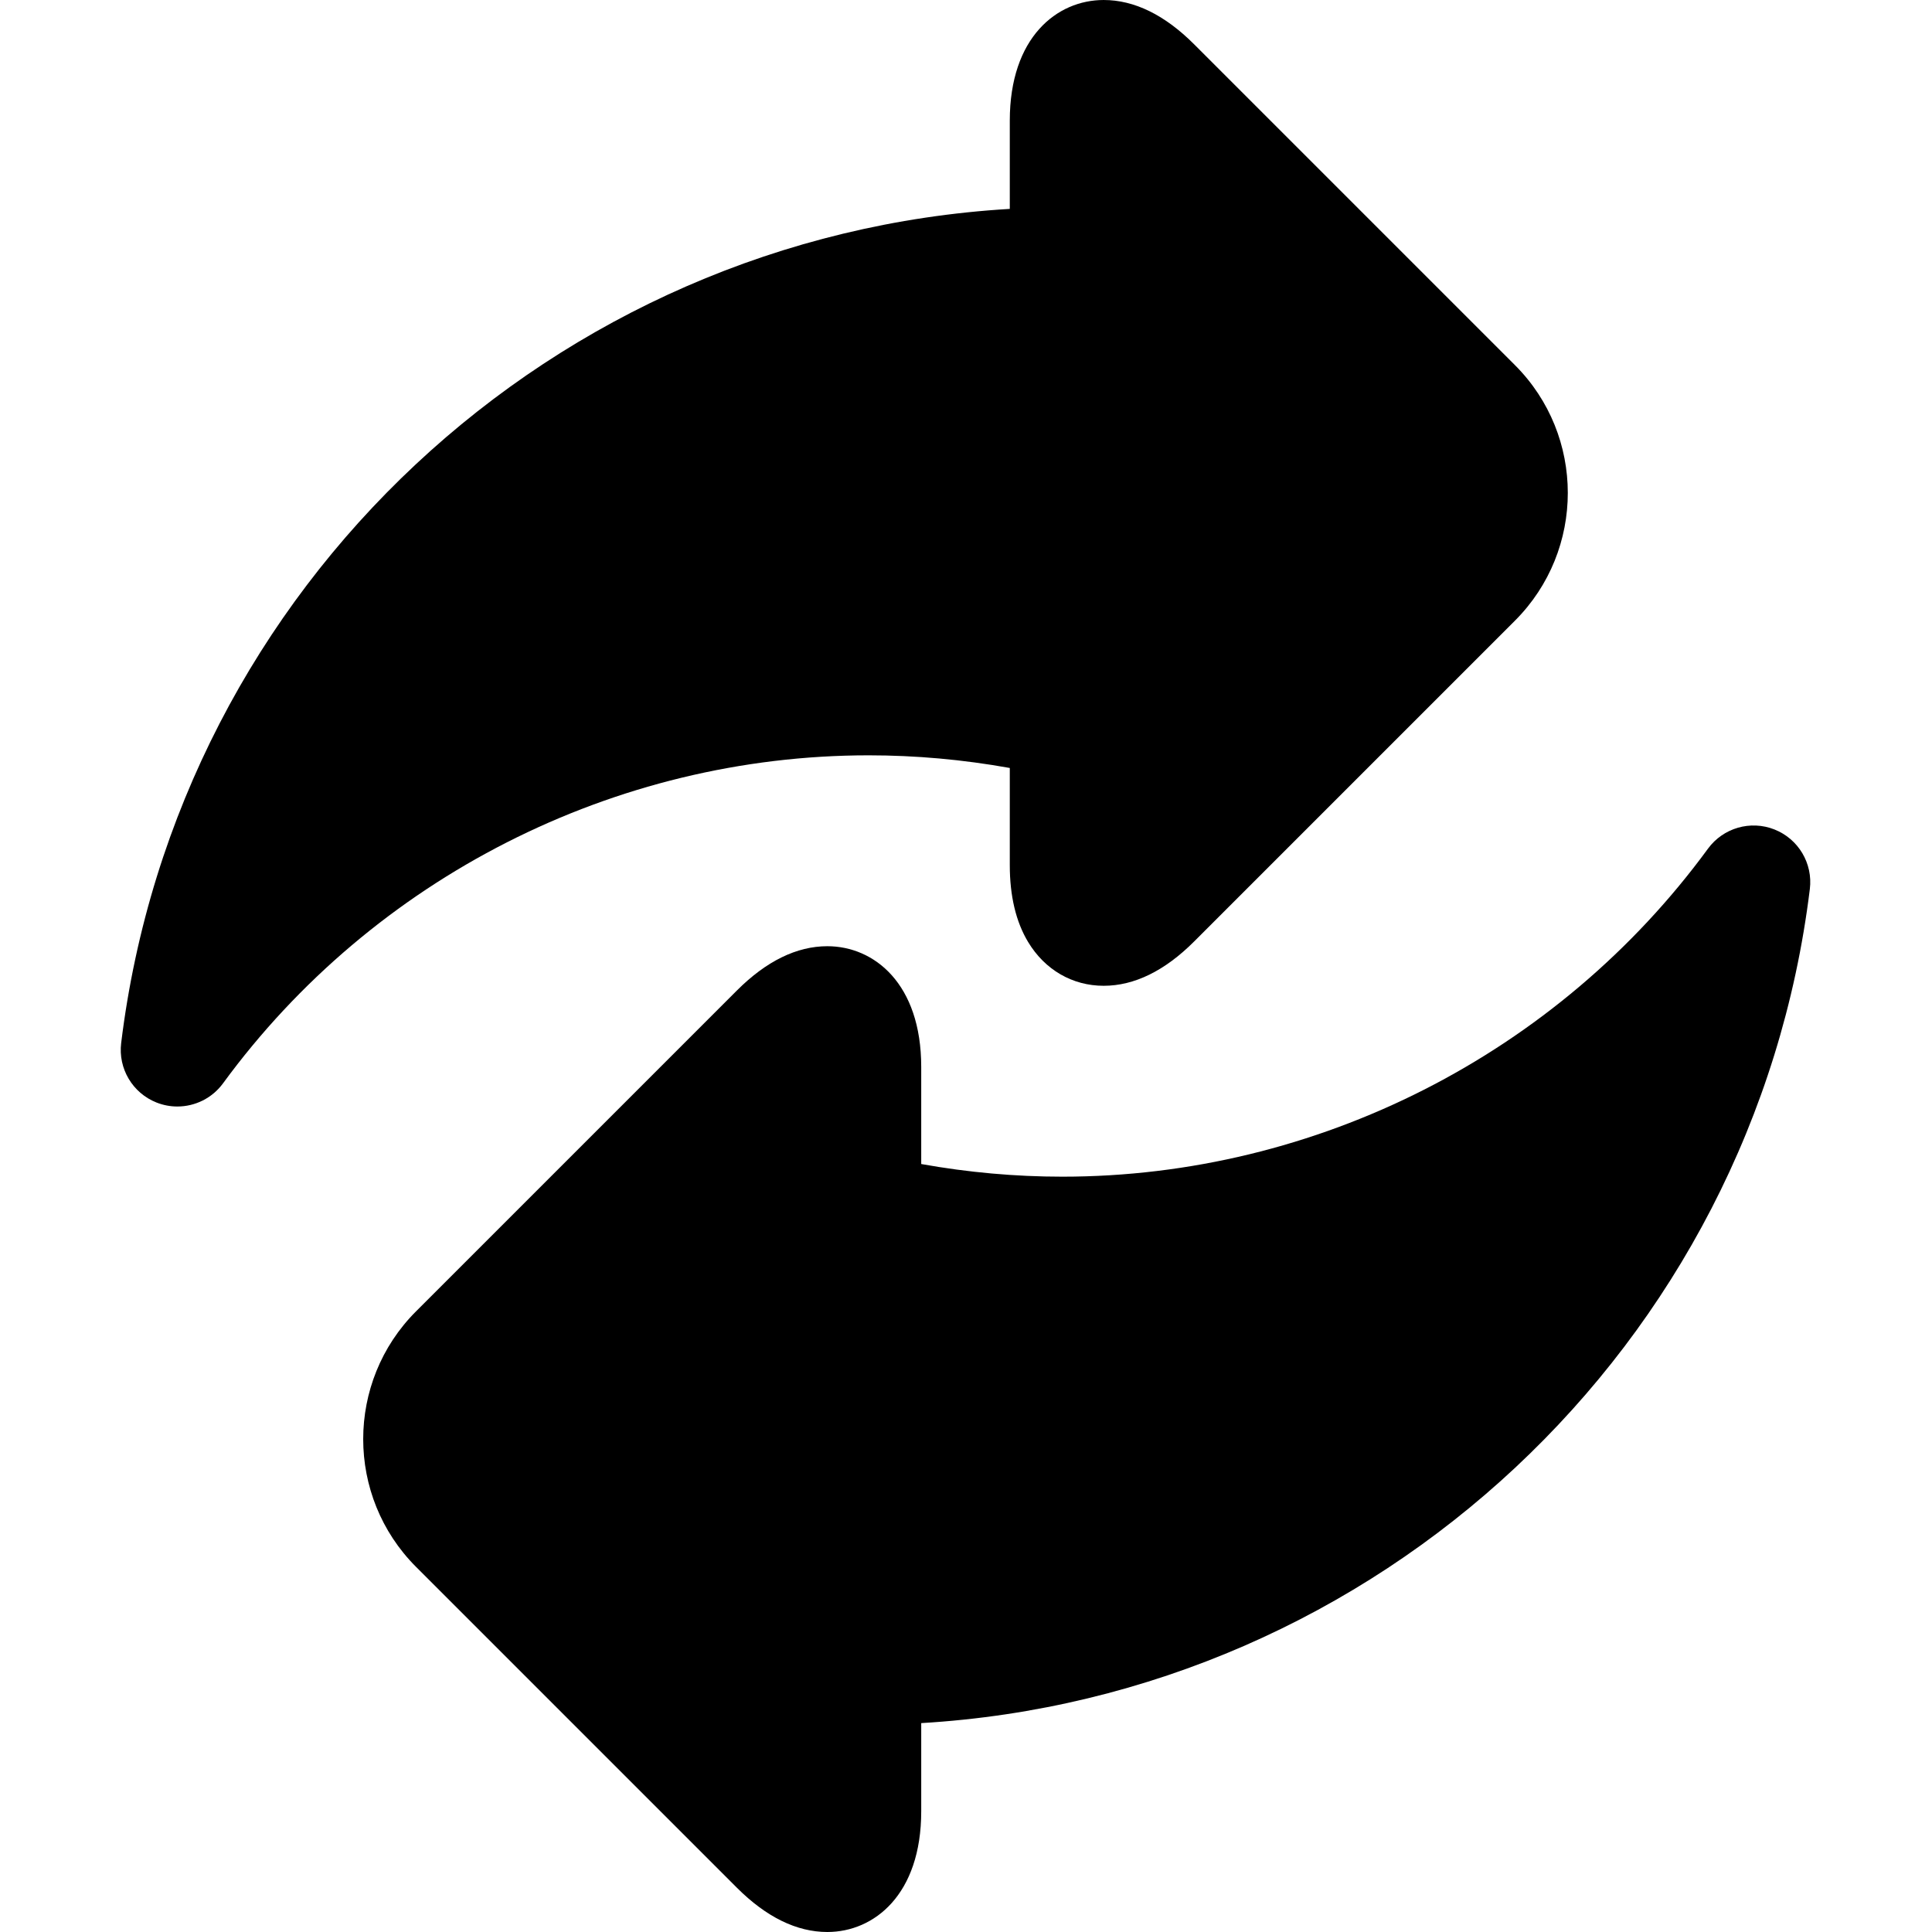
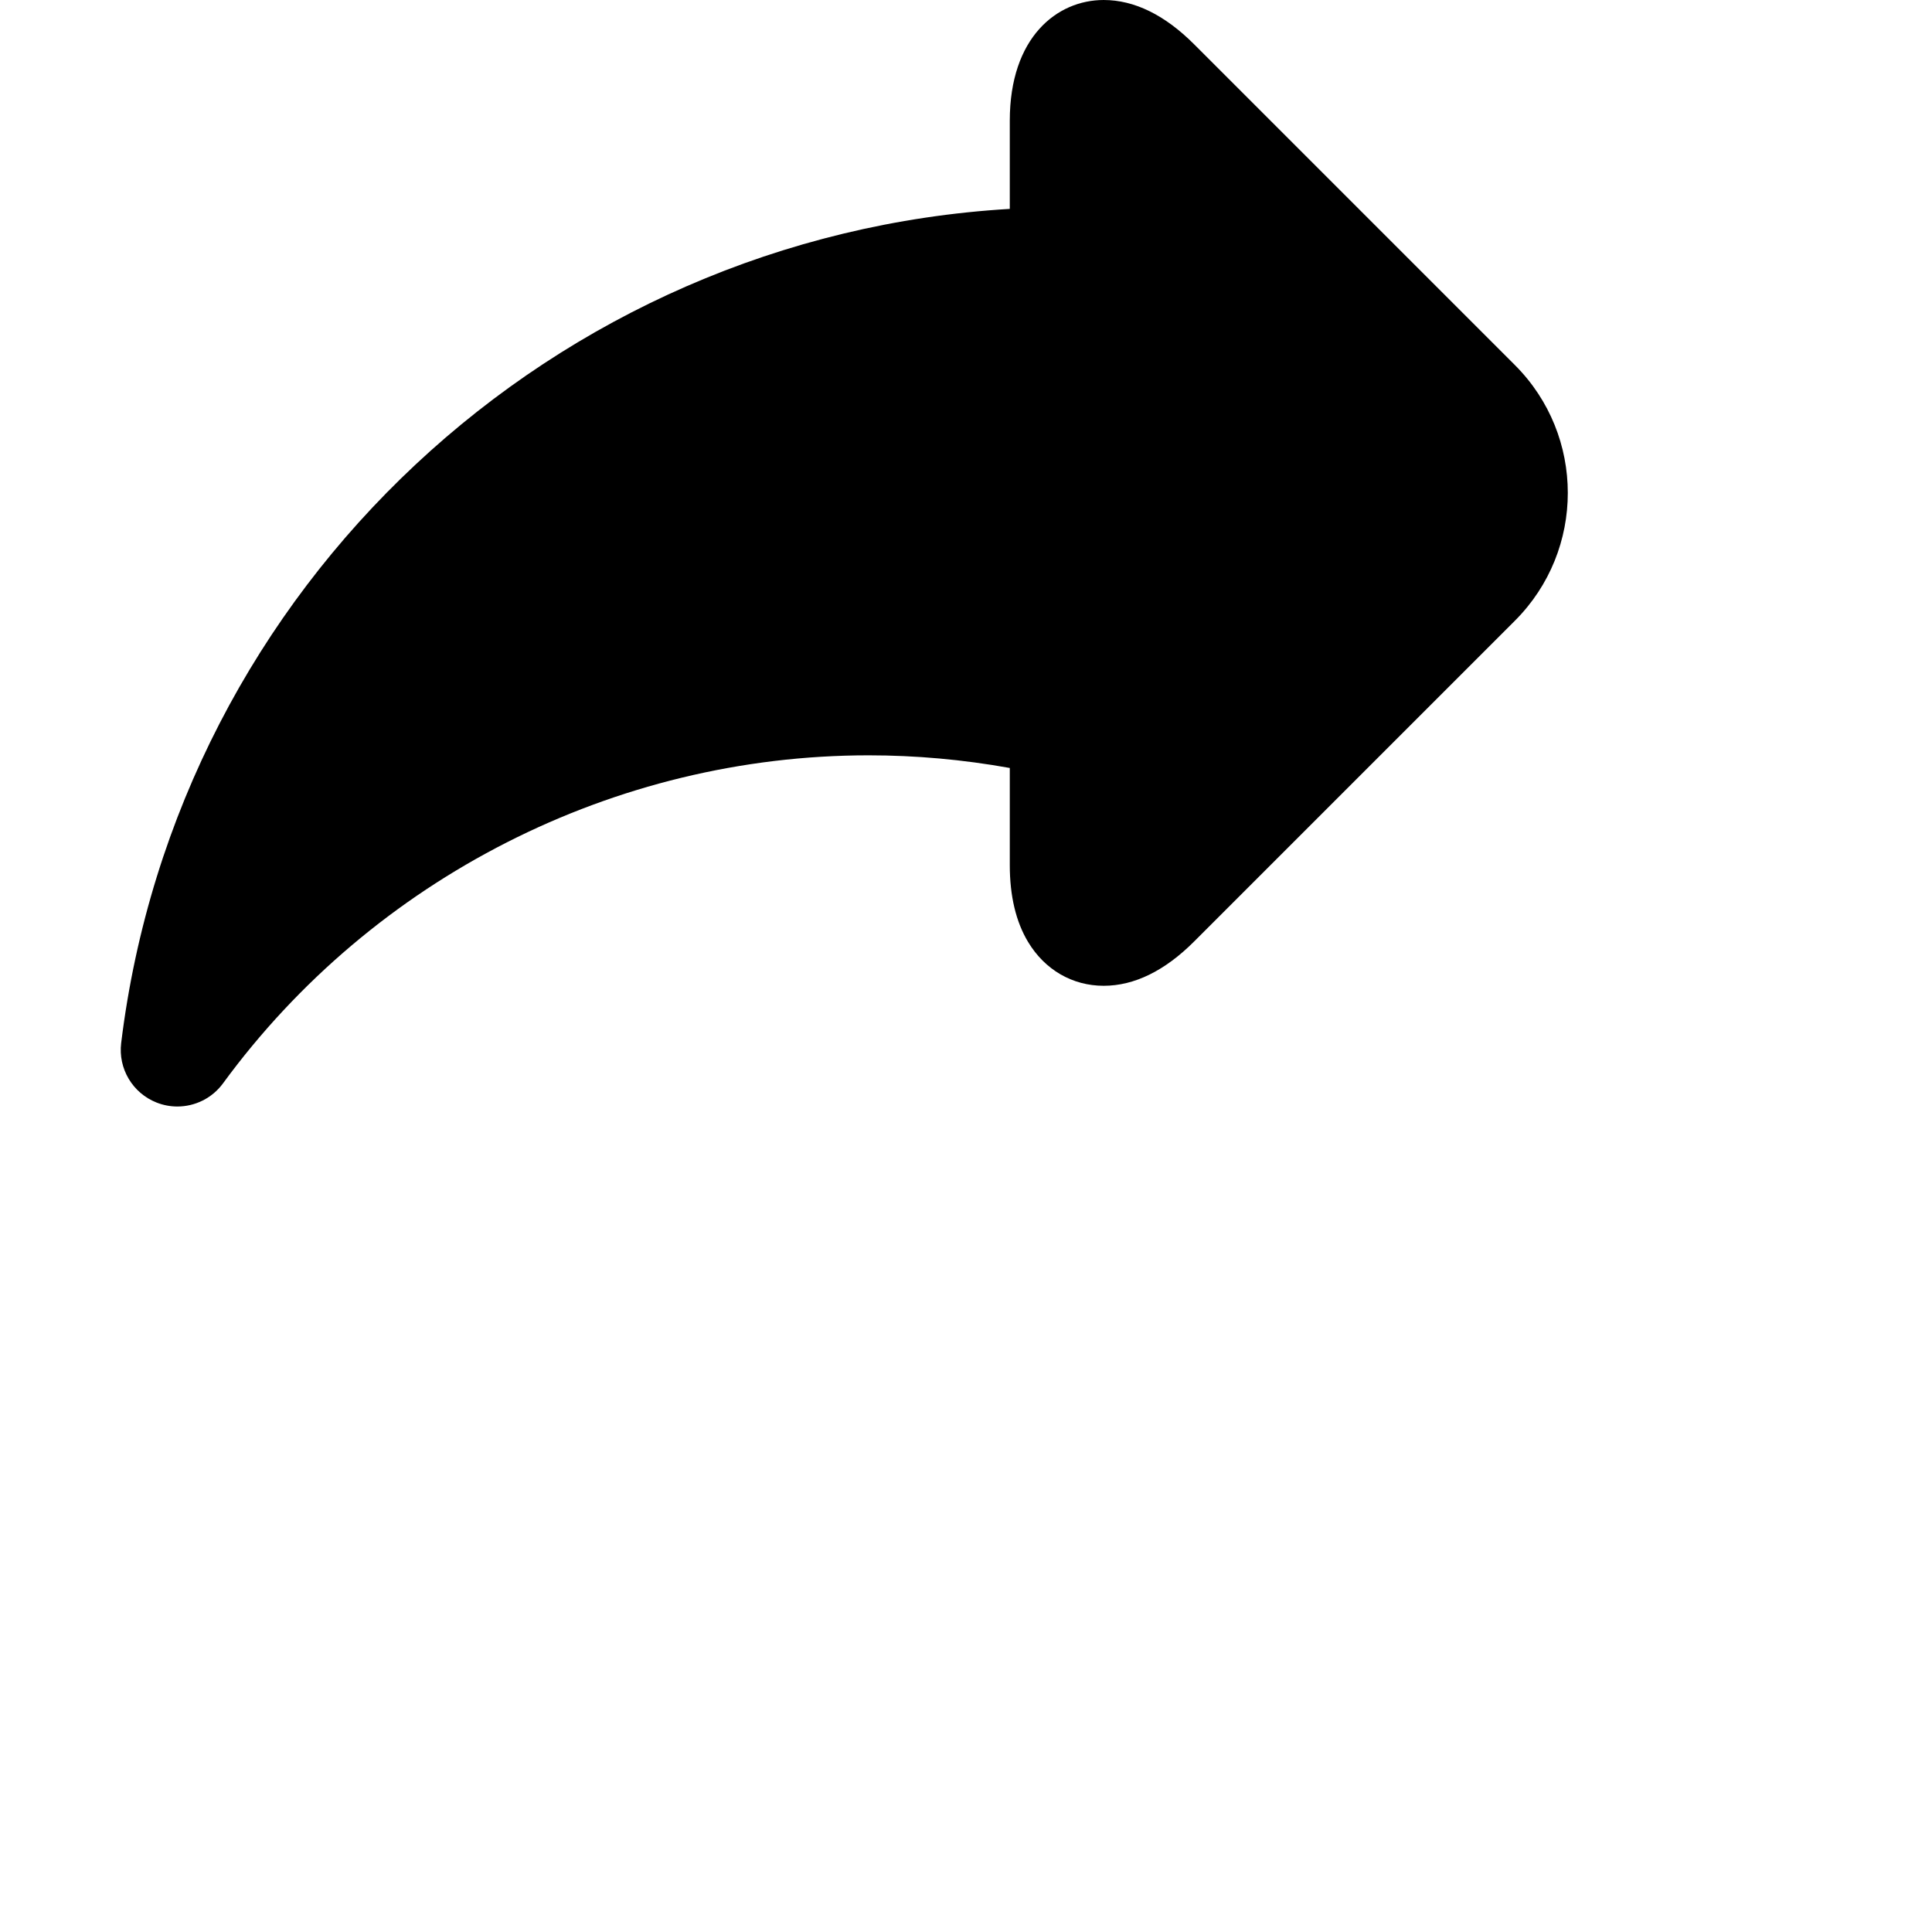
<svg xmlns="http://www.w3.org/2000/svg" height="512pt" viewBox="-32 0 512 512" width="512pt">
  <path d="m235.605 203.52v25.742c0 8.176 1.633 15.035 4.855 20.379 4.445 7.375 11.742 11.602 20.027 11.602 8.117 0 16.184-3.953 23.973-11.742l85.023-85.023c18.668-18.668 18.668-49.043 0-67.711l-85.023-85.023c-7.789-7.793-15.855-11.742-23.973-11.742-12.387 0-24.883 9.891-24.883 31.98v23.379c-120.711 7.129-220.641 99.766-235.492 221.051-.832 6.773 3.02 13.258 9.367 15.77 1.797.711 3.668 1.055 5.516 1.055 4.68 0 9.219-2.191 12.109-6.141 39.836-54.43 103.797-86.926 171.094-86.926 12.469 0 25.008 1.125 37.406 3.352zm0 0" />
-   <path d="m438.254 219.82c-6.348-2.516-13.59-.422-17.625 5.09-39.832 54.426-103.793 86.922-171.09 86.922-12.469 0-25.008-1.125-37.406-3.352v-25.742c0-22.09-12.5-31.98-24.883-31.98-8.117 0-16.184 3.953-23.977 11.746l-85.023 85.02c-18.664 18.668-18.664 49.043.004 67.715l85.02 85.02c7.793 7.793 15.859 11.742 23.977 11.742 12.383 0 24.883-9.891 24.883-31.98v-23.379c120.715-7.129 220.641-99.766 235.492-221.047.832-6.777-3.02-13.262-9.371-15.773zm0 0" />
</svg>